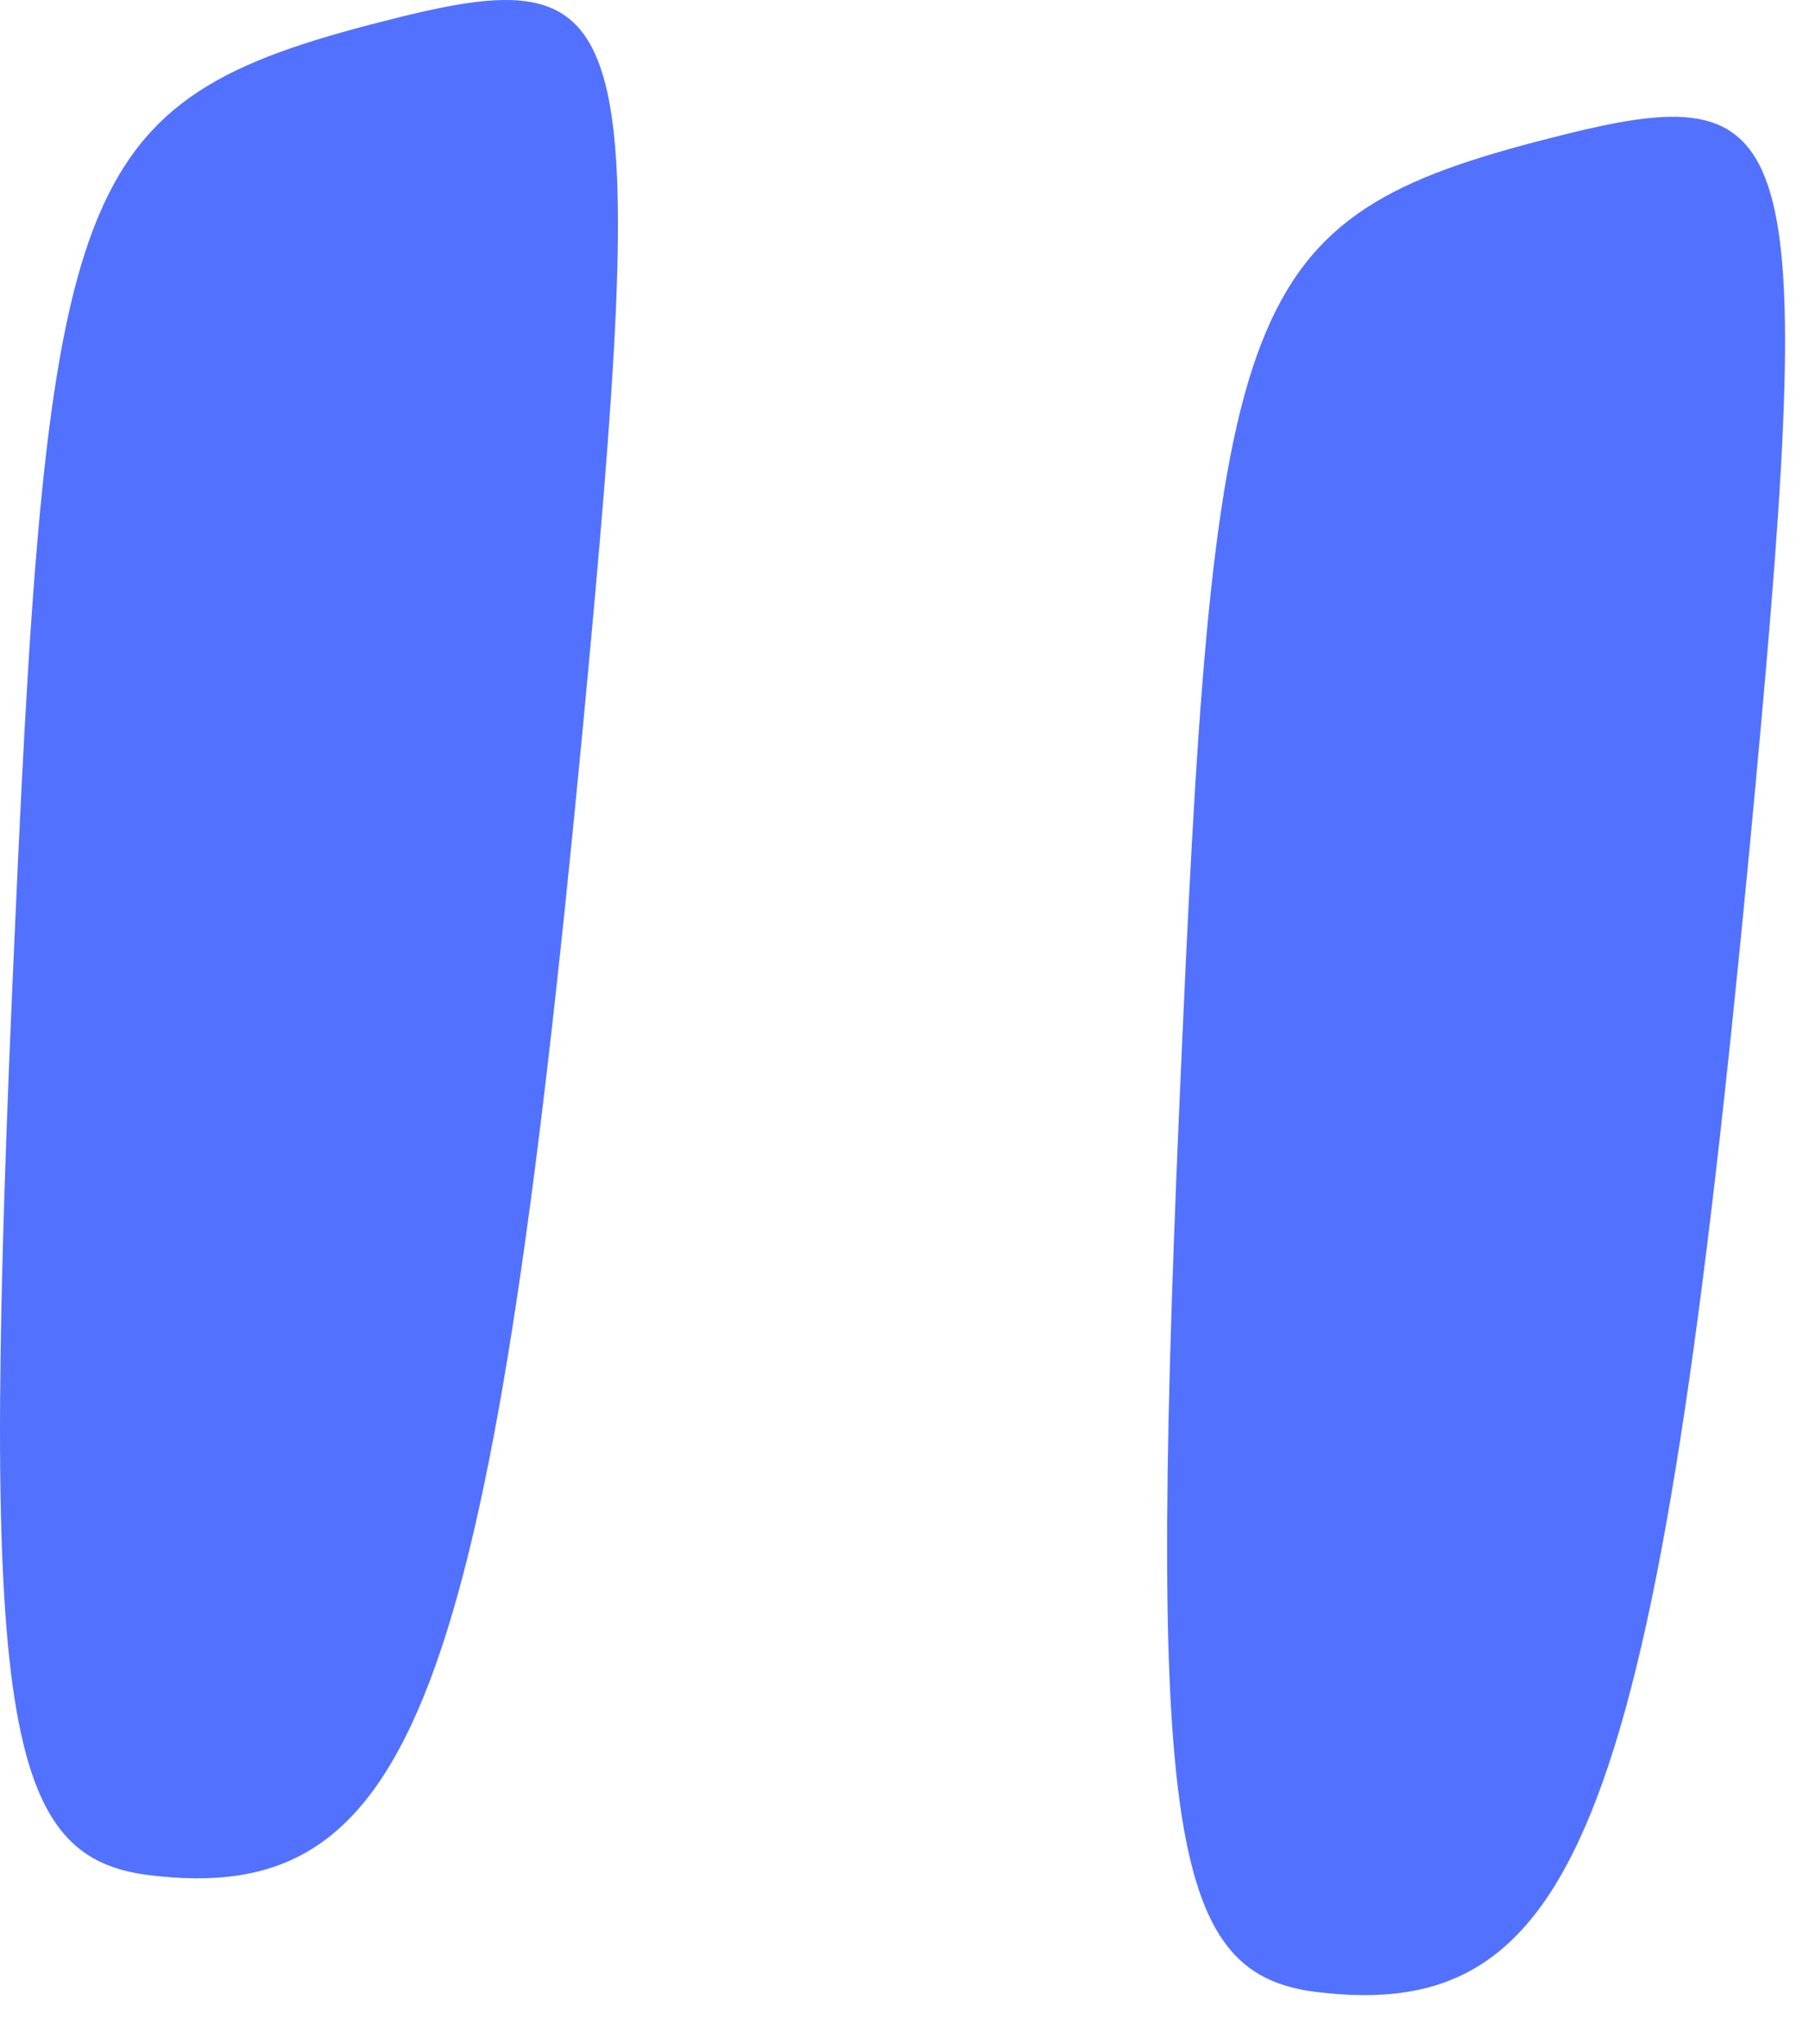
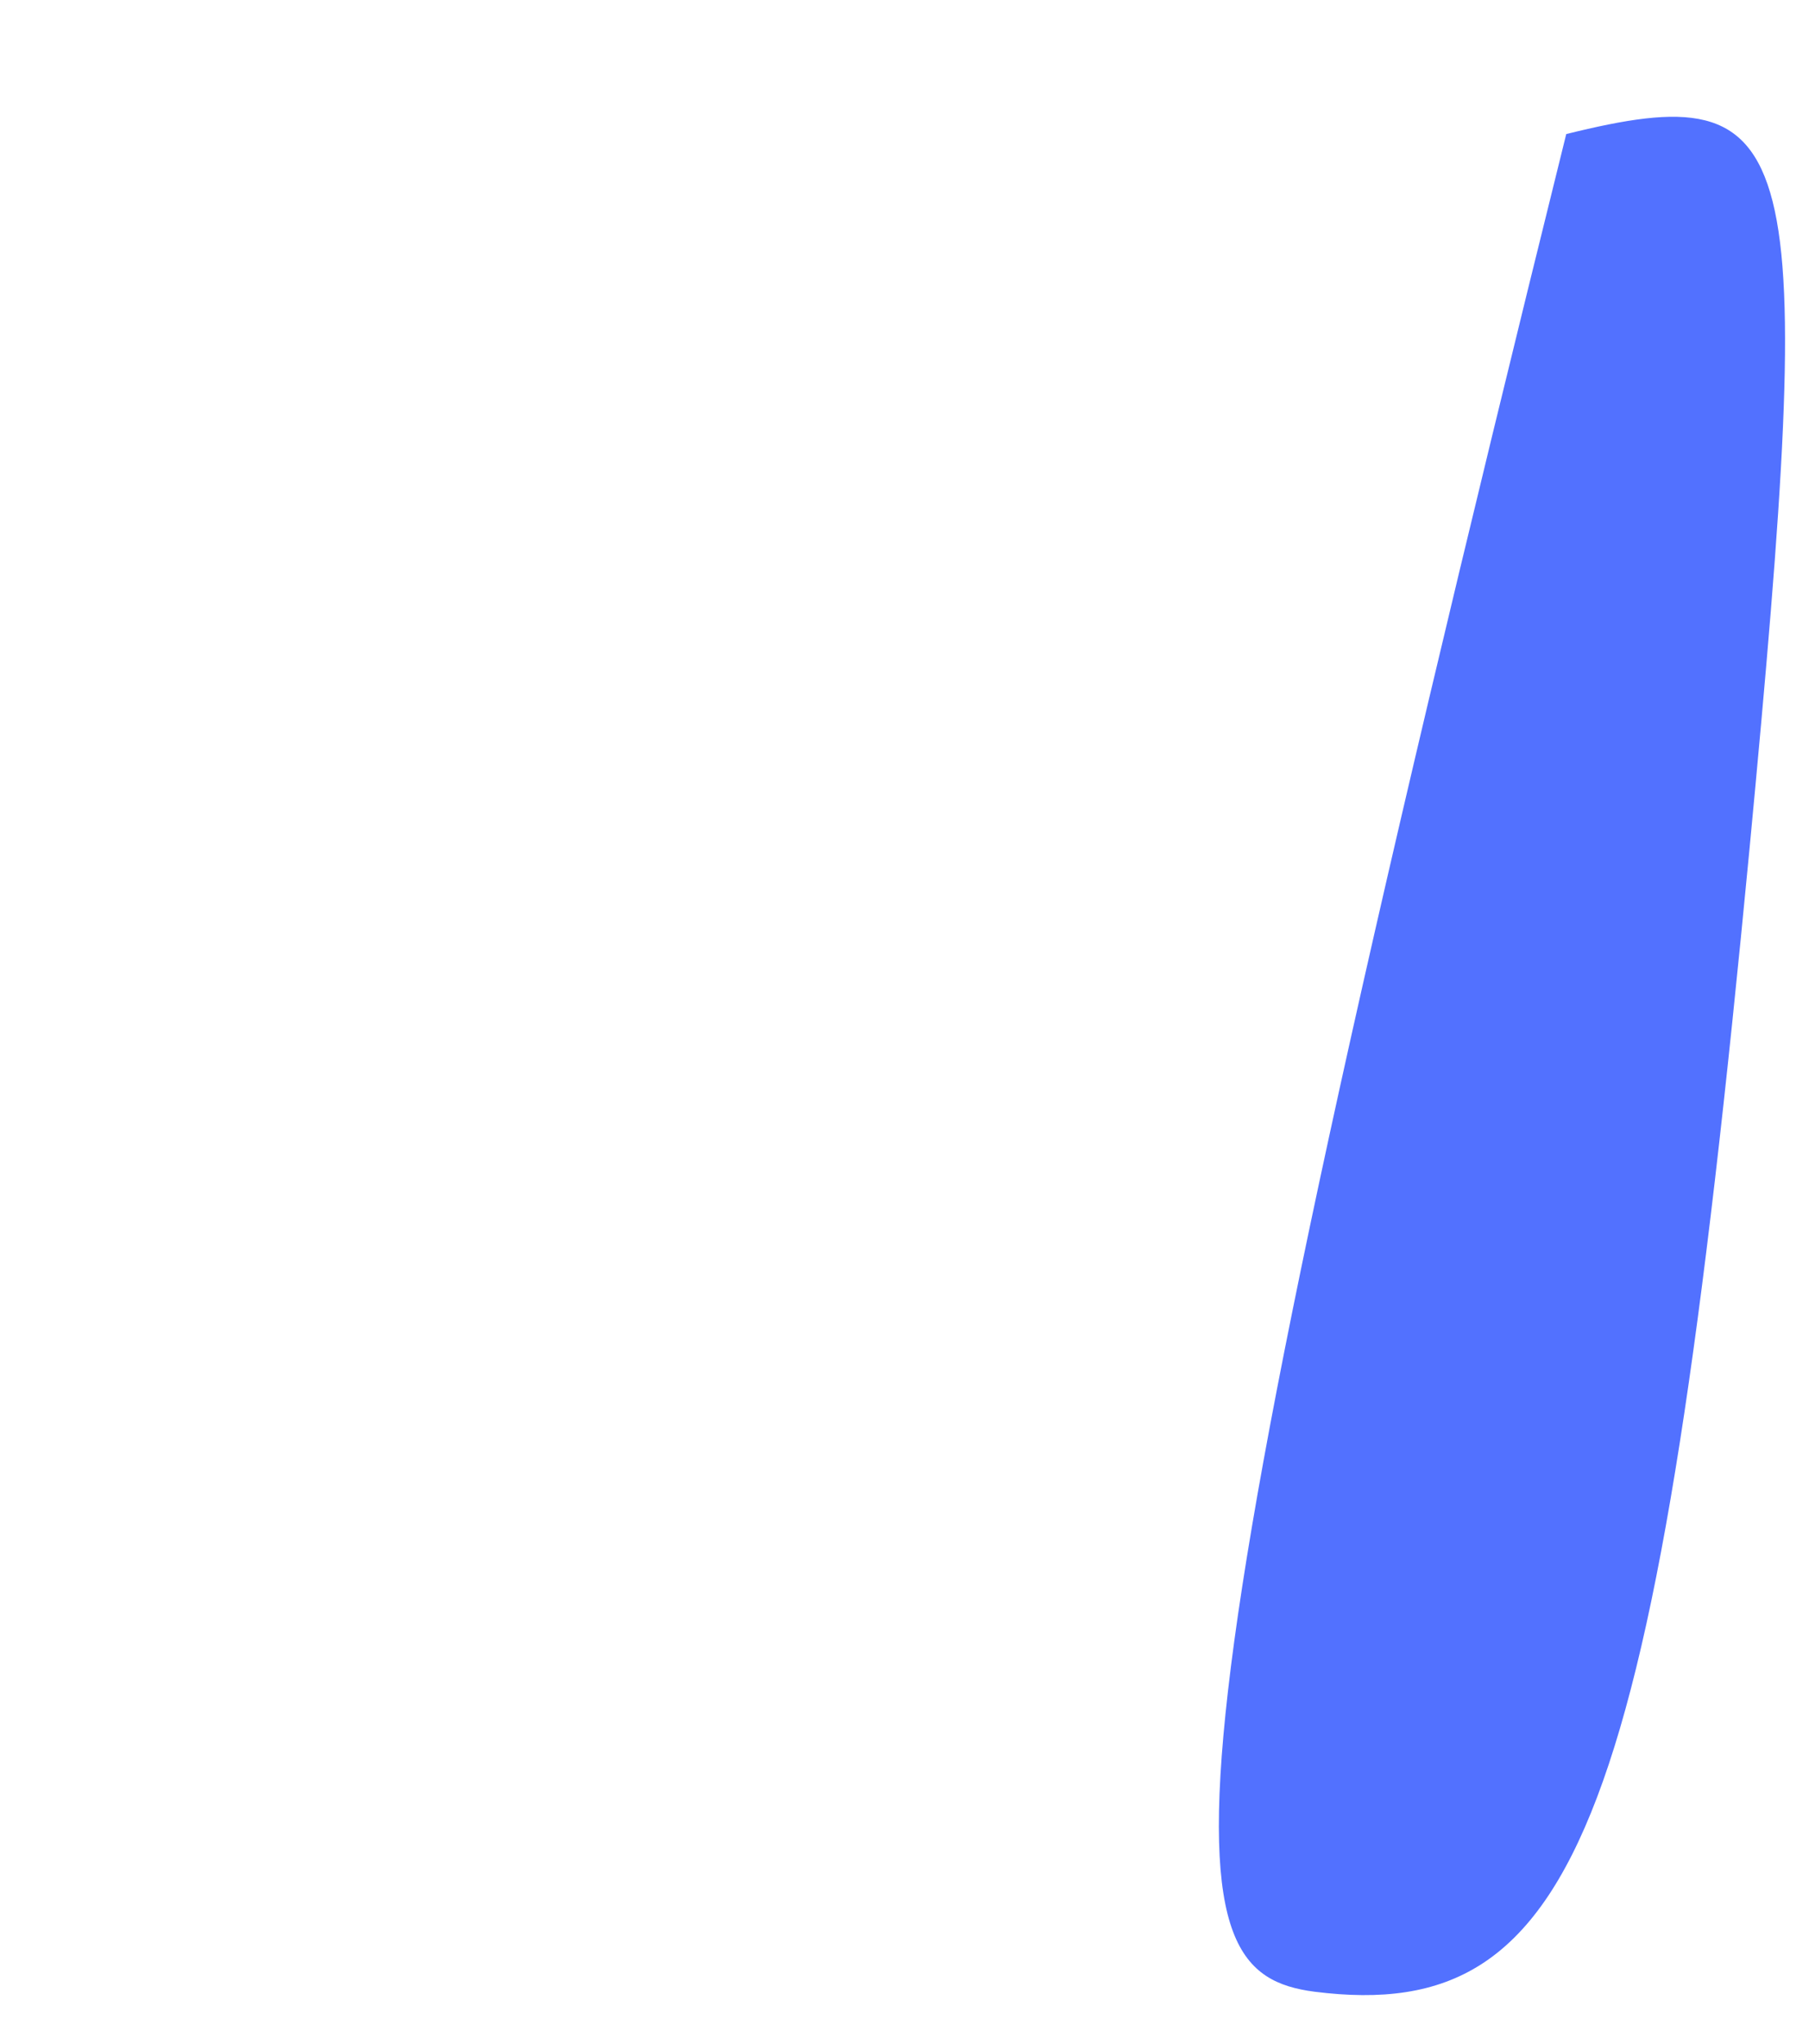
<svg xmlns="http://www.w3.org/2000/svg" width="31" height="35" viewBox="0 0 31 35" fill="none">
-   <path d="M6.84 0.296C1.312 1.666 0.837 2.791 0.259 15.831C-0.353 29.299 0.014 31.782 2.527 32.11C7.087 32.686 8.392 29.174 9.979 12.555C11.143 0.292 10.92 -0.715 6.84 0.296Z" fill="#5271FF" />
-   <path d="M26.84 2.296C21.312 3.666 20.837 4.791 20.259 17.831C19.647 31.299 20.014 33.782 22.527 34.11C27.087 34.686 28.392 31.174 29.979 14.555C31.143 2.292 30.92 1.285 26.84 2.296Z" fill="#5271FF" />
+   <path d="M26.84 2.296C19.647 31.299 20.014 33.782 22.527 34.11C27.087 34.686 28.392 31.174 29.979 14.555C31.143 2.292 30.92 1.285 26.84 2.296Z" fill="#5271FF" />
</svg>